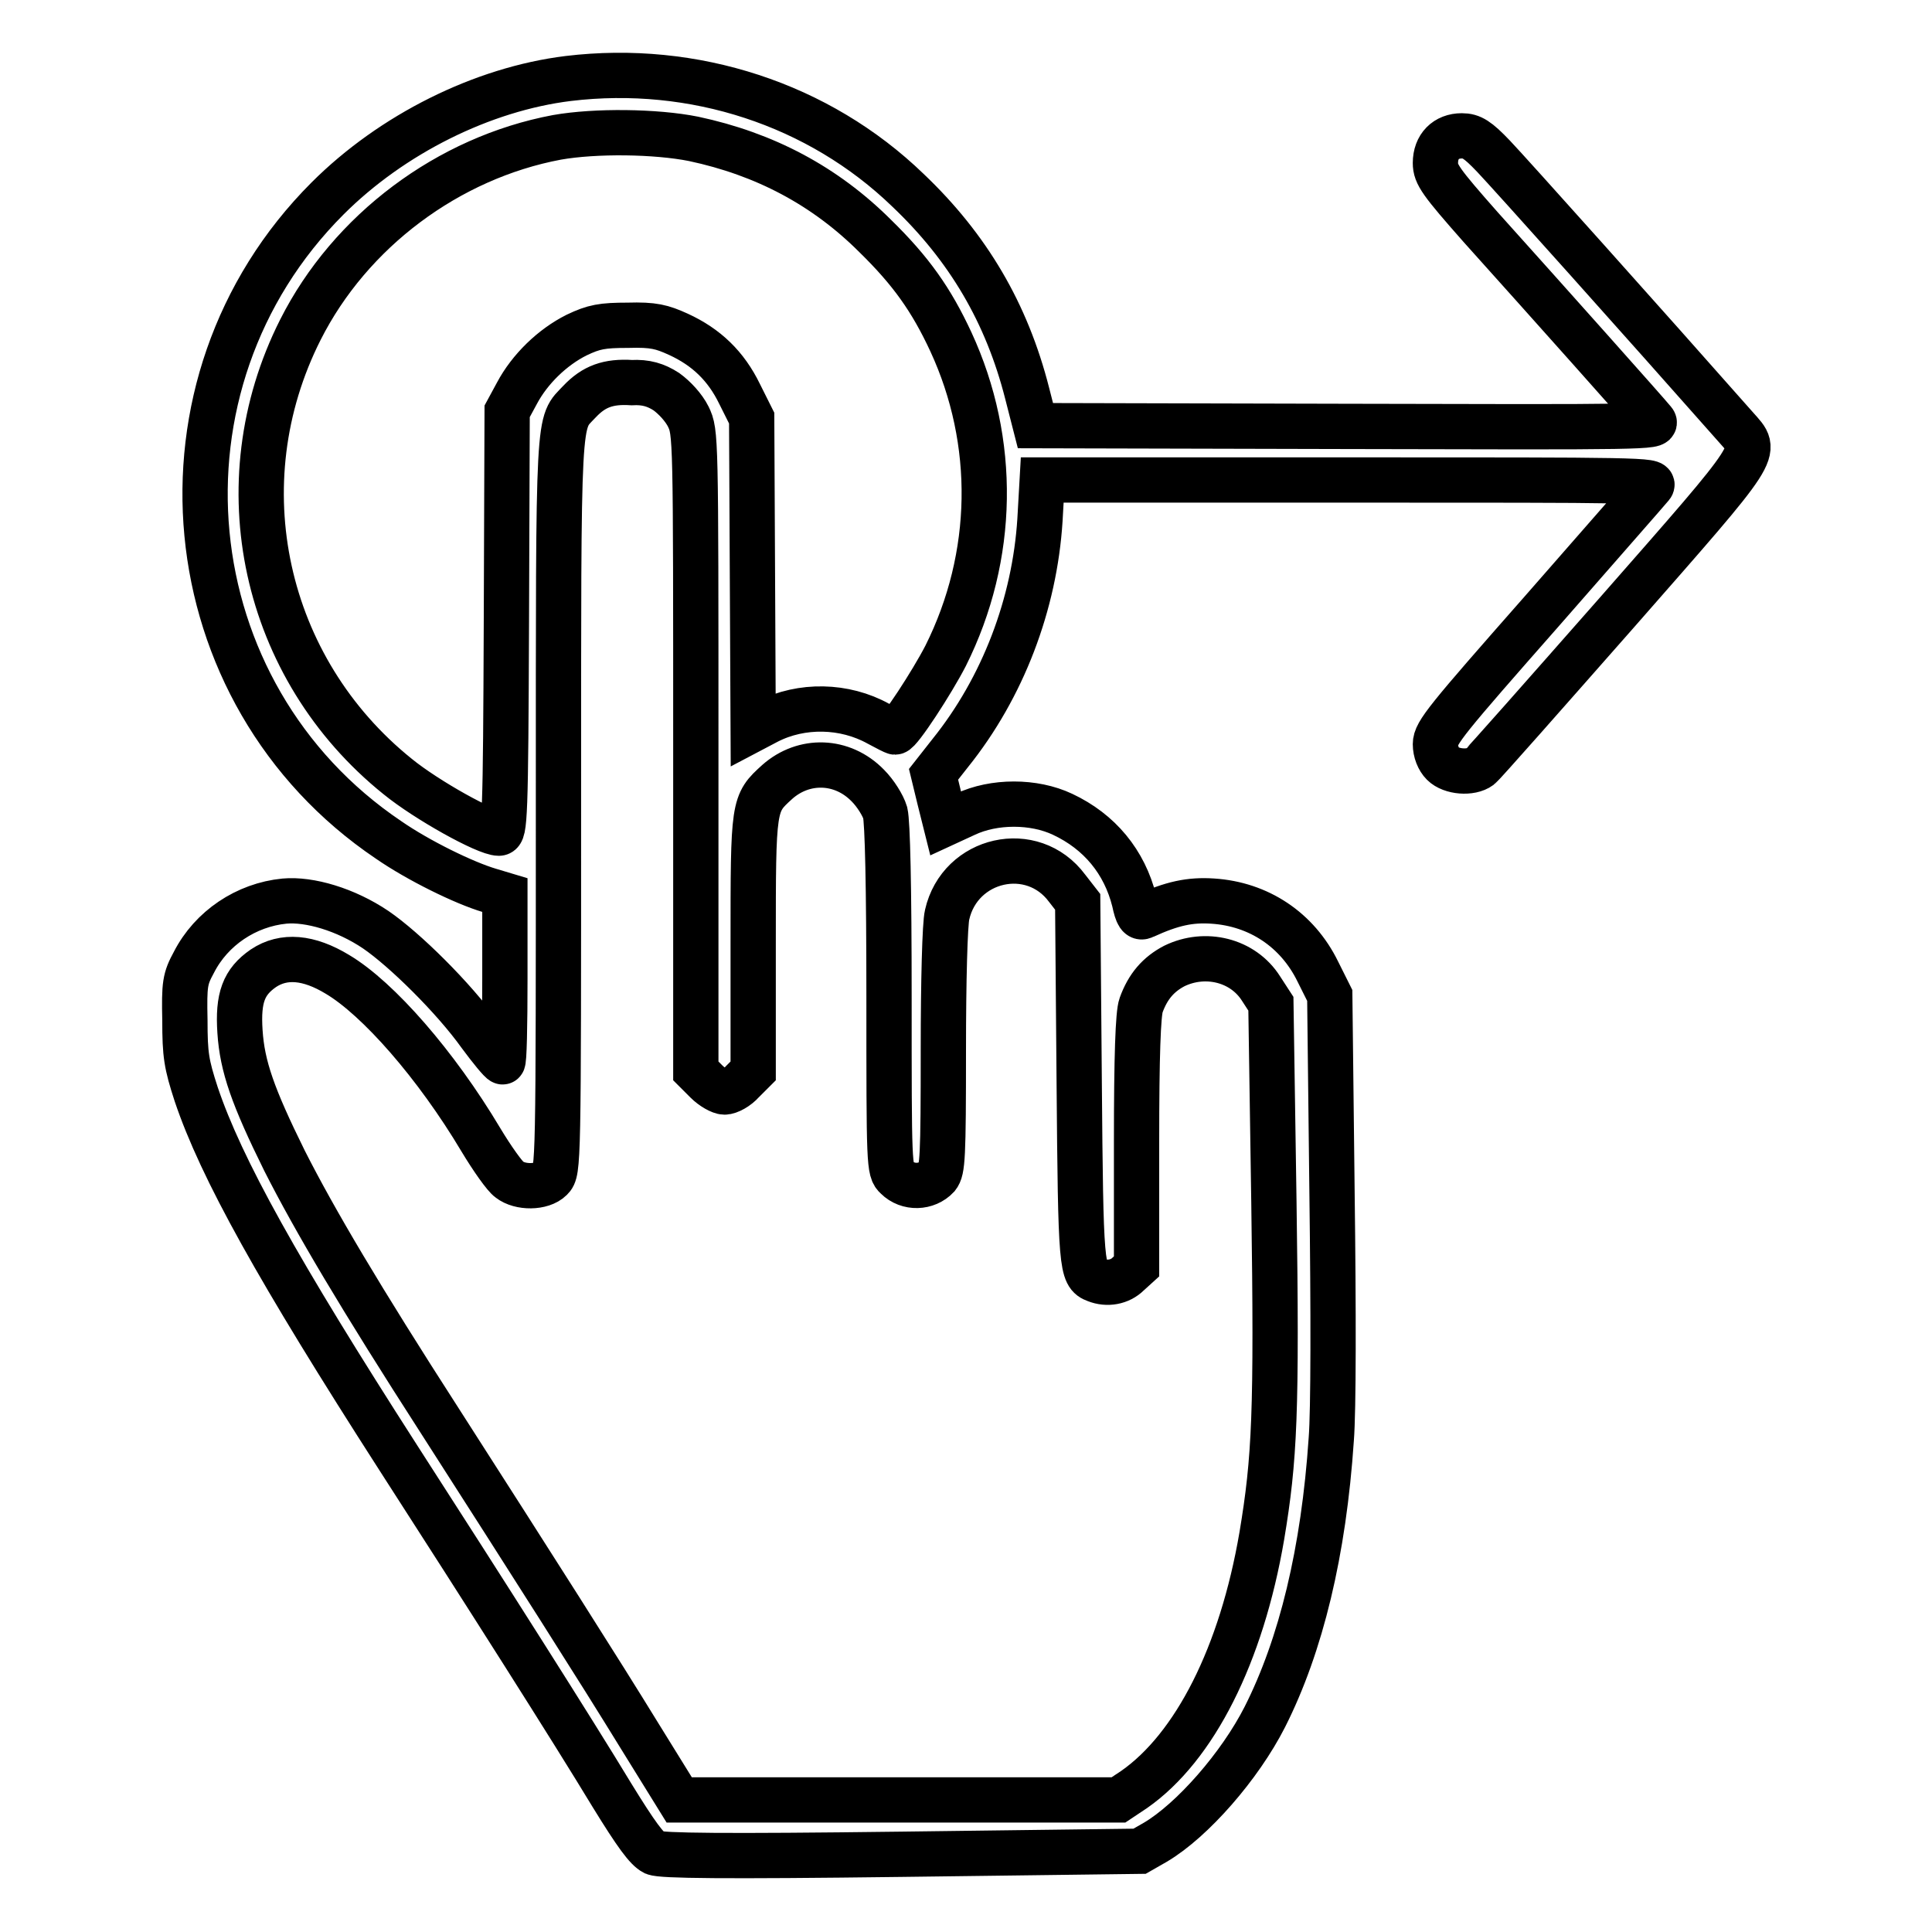
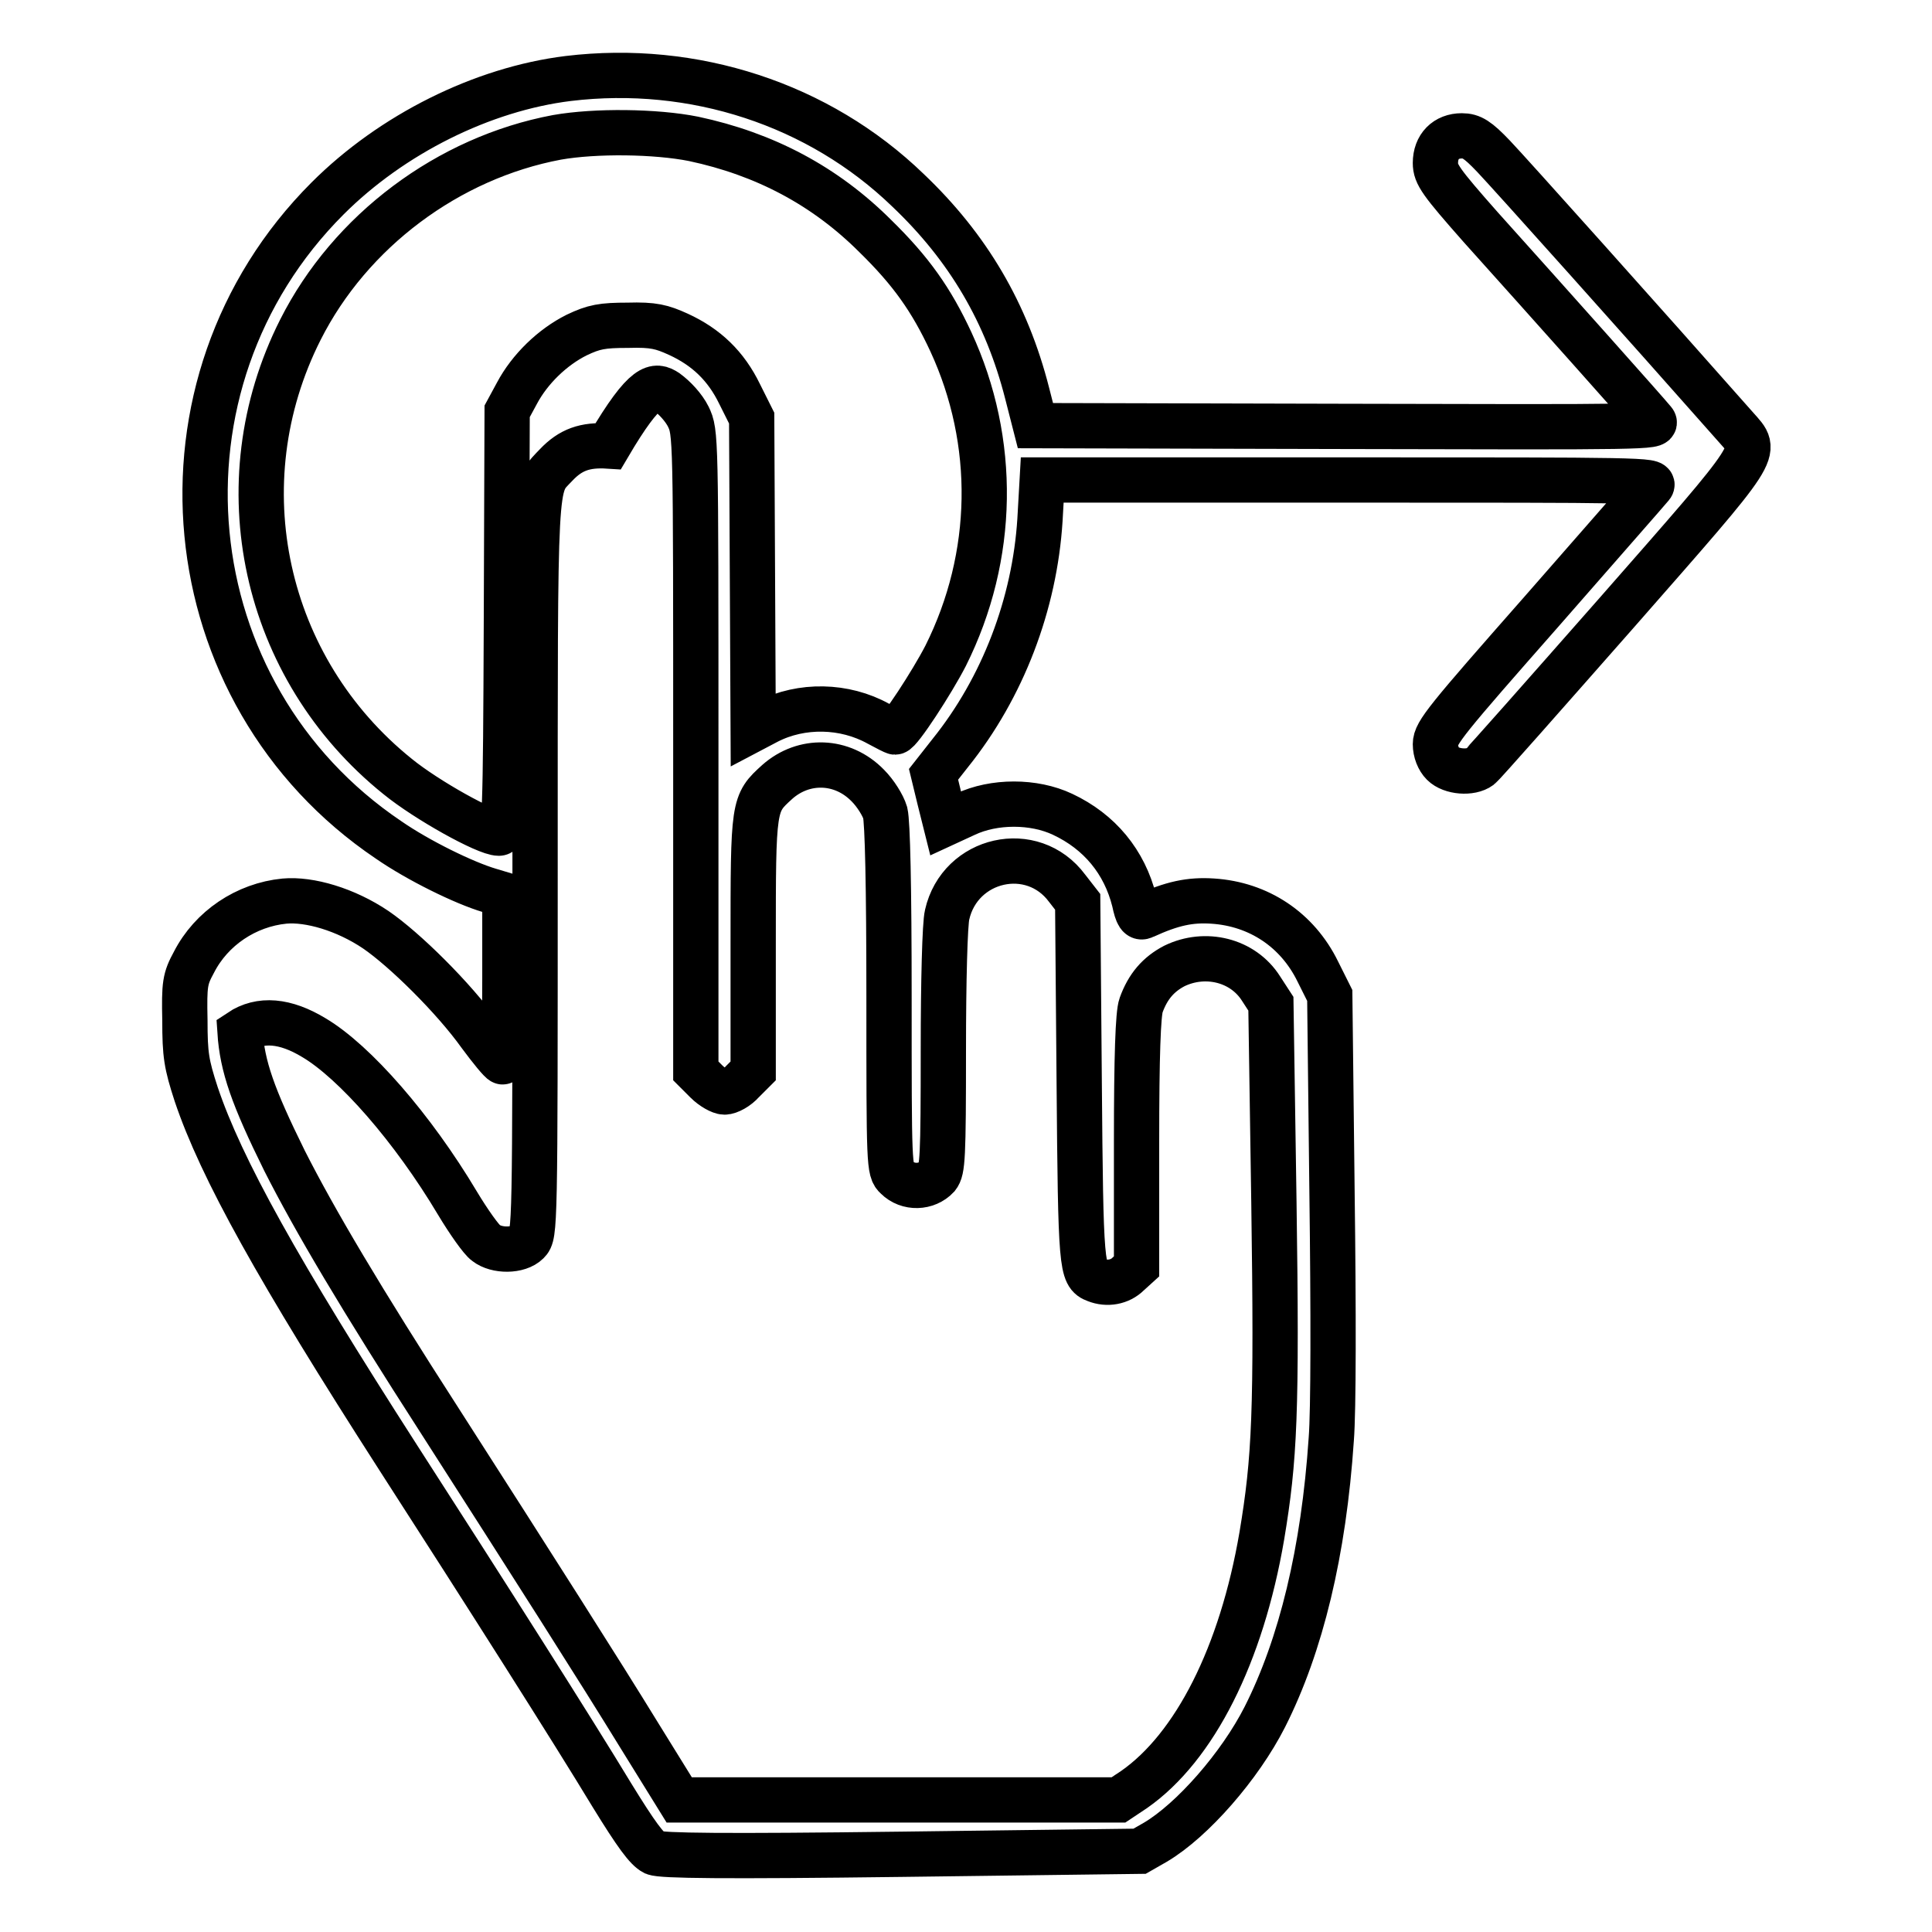
<svg xmlns="http://www.w3.org/2000/svg" version="1.1" x="0px" y="0px" viewBox="0 0 256 256" enable-background="new 0 0 256 256" xml:space="preserve">
  <g>
    <g>
      <g>
-         <path stroke-width="6" fill-opacity="0" stroke="#000000" d="M75.3,10.4c-11.4,1.4-23.4,7.4-31.9,15.9c-24.6,24.6-20.7,65.6,8.1,85c3.9,2.7,10,5.7,13.4,6.7l2,0.6v11.1c0,6.1-0.1,11.1-0.3,11c-0.2,0-1.6-1.7-3-3.6c-3.5-4.9-10-11.3-13.8-13.9c-4-2.7-8.8-4.1-12.1-3.8c-5.1,0.5-9.7,3.6-12,8.1c-1.2,2.2-1.3,2.9-1.2,7.7c0,4.6,0.2,5.8,1.5,9.8c3.3,9.8,10.8,23.3,26.8,48.2c11.6,18,23.1,36.1,28.3,44.7c3.2,5.2,4.6,7.1,5.6,7.6c1,0.4,9,0.5,32.8,0.2l31.5-0.4l2.1-1.2c4.9-2.9,11.2-10.1,14.5-16.6c4.8-9.5,7.8-21.9,8.8-36.8c0.3-3.8,0.3-17,0.1-32.6l-0.3-26.2l-1.6-3.2c-2.7-5.5-7.8-8.9-13.9-9.3c-3-0.2-5.4,0.3-9.1,2c-0.6,0.3-0.9-0.1-1.3-2c-1.3-5.2-4.6-9.2-9.5-11.5c-3.8-1.8-9.1-1.8-12.9,0l-2.6,1.2l-0.8-3.2l-0.8-3.3l2.2-2.8c7-8.7,11.2-19.8,11.9-30.9l0.3-5.3h40.7c38.5,0,40.7,0,40,0.8c-0.4,0.5-7,8-14.6,16.7c-12.5,14.2-14,16-14,17.5c0,1,0.4,2,1,2.6c1.1,1.1,3.7,1.3,4.9,0.4c0.4-0.3,8.6-9.6,18.2-20.5C233.6,59.1,233,60,230.1,56.7C218,43,200,22.9,197.9,20.7c-2.1-2.2-2.9-2.7-4.2-2.7c-2.1,0-3.5,1.4-3.5,3.6c0,1.5,0.7,2.5,6,8.5c8.9,9.9,22.1,24.7,22.9,25.7c0.7,0.8-1.2,0.8-40.6,0.7l-41.3-0.1l-1.1-4.3c-2.7-10.6-7.8-19.3-15.8-26.9C108.5,13.8,91.9,8.4,75.3,10.4z M91.9,18.4c9.4,2,17.4,6.2,24.1,12.9c4.7,4.6,7.4,8.4,10,14c6.1,13.2,5.9,28.4-0.7,41.6c-1.8,3.5-6.1,10.1-6.7,10.1c-0.1,0-1.1-0.5-2.2-1.1c-4.5-2.5-10.2-2.6-14.7-0.3l-1.9,1l-0.1-20.6l-0.1-20.6L98,52.2c-1.8-3.7-4.4-6.2-8.1-7.9c-2.2-1-3.3-1.3-6.7-1.2c-3.4,0-4.5,0.2-6.8,1.3c-3.2,1.6-6.2,4.5-7.9,7.7l-1.3,2.4l-0.1,27.9c-0.1,26-0.2,28-1,28c-1.7,0-9.6-4.4-13.4-7.5C34.9,88.6,29.5,64.1,39.8,43.7c6.6-13.1,19.6-22.8,34-25.5C78.9,17.3,86.9,17.4,91.9,18.4z M88.3,51.9c1.1,0.8,2.3,2.1,2.9,3.3c1,2.1,1,2.3,1,44.4v42.3l1.4,1.4c0.8,0.8,1.9,1.4,2.4,1.4c0.6,0,1.7-0.6,2.4-1.4l1.4-1.4v-16.8c0-18.6,0-18.6,3.2-21.5c3.5-3.1,8.6-3,12,0.5c1,1,2,2.6,2.3,3.6c0.3,1.3,0.5,9.5,0.5,24.6c0,22.1,0,22.8,1,23.7c1.5,1.5,4,1.4,5.4-0.1c0.7-0.9,0.8-2.4,0.8-16.8c0-9.1,0.2-16.7,0.5-17.9c1.7-7.5,11.3-9.7,15.9-3.5l1.4,1.8l0.2,23.9c0.2,24.6,0.3,25.5,2.2,26.2c1.5,0.6,3.2,0.3,4.3-0.8l1.1-1v-16.5c0-11.4,0.2-17,0.6-18.1c0.9-2.5,2.3-4.1,4.4-5.2c4.1-2,9.1-0.8,11.5,3l1.3,2l0.4,26.4c0.4,27.8,0.1,33.9-1.6,44.1c-2.7,15.8-8.9,28-16.9,33.6l-2.1,1.4h-29.2H90l-5.2-8.4c-5.4-8.8-14-22.3-26.5-41.8c-10.5-16.3-16.6-26.6-20.6-34.5c-4.2-8.5-5.6-12.5-5.9-17.1c-0.3-4.5,0.5-6.6,3.1-8.4c2.7-1.8,6-1.5,9.8,0.8c5.4,3.2,13.1,12,19,21.9c1.5,2.5,3.2,4.9,3.8,5.3c1.4,1.1,4.3,1.1,5.5-0.1c1-1,1-1.6,1-49.5c0-53.2-0.1-50.4,2.8-53.5c1.9-2,3.8-2.7,6.9-2.5C85.6,50.6,86.9,51,88.3,51.9z" />
+         <path stroke-width="6" fill-opacity="0" stroke="#000000" d="M75.3,10.4c-11.4,1.4-23.4,7.4-31.9,15.9c-24.6,24.6-20.7,65.6,8.1,85c3.9,2.7,10,5.7,13.4,6.7l2,0.6v11.1c0,6.1-0.1,11.1-0.3,11c-0.2,0-1.6-1.7-3-3.6c-3.5-4.9-10-11.3-13.8-13.9c-4-2.7-8.8-4.1-12.1-3.8c-5.1,0.5-9.7,3.6-12,8.1c-1.2,2.2-1.3,2.9-1.2,7.7c0,4.6,0.2,5.8,1.5,9.8c3.3,9.8,10.8,23.3,26.8,48.2c11.6,18,23.1,36.1,28.3,44.7c3.2,5.2,4.6,7.1,5.6,7.6c1,0.4,9,0.5,32.8,0.2l31.5-0.4l2.1-1.2c4.9-2.9,11.2-10.1,14.5-16.6c4.8-9.5,7.8-21.9,8.8-36.8c0.3-3.8,0.3-17,0.1-32.6l-0.3-26.2l-1.6-3.2c-2.7-5.5-7.8-8.9-13.9-9.3c-3-0.2-5.4,0.3-9.1,2c-0.6,0.3-0.9-0.1-1.3-2c-1.3-5.2-4.6-9.2-9.5-11.5c-3.8-1.8-9.1-1.8-12.9,0l-2.6,1.2l-0.8-3.2l-0.8-3.3l2.2-2.8c7-8.7,11.2-19.8,11.9-30.9l0.3-5.3h40.7c38.5,0,40.7,0,40,0.8c-0.4,0.5-7,8-14.6,16.7c-12.5,14.2-14,16-14,17.5c0,1,0.4,2,1,2.6c1.1,1.1,3.7,1.3,4.9,0.4c0.4-0.3,8.6-9.6,18.2-20.5C233.6,59.1,233,60,230.1,56.7C218,43,200,22.9,197.9,20.7c-2.1-2.2-2.9-2.7-4.2-2.7c-2.1,0-3.5,1.4-3.5,3.6c0,1.5,0.7,2.5,6,8.5c8.9,9.9,22.1,24.7,22.9,25.7c0.7,0.8-1.2,0.8-40.6,0.7l-41.3-0.1l-1.1-4.3c-2.7-10.6-7.8-19.3-15.8-26.9C108.5,13.8,91.9,8.4,75.3,10.4z M91.9,18.4c9.4,2,17.4,6.2,24.1,12.9c4.7,4.6,7.4,8.4,10,14c6.1,13.2,5.9,28.4-0.7,41.6c-1.8,3.5-6.1,10.1-6.7,10.1c-0.1,0-1.1-0.5-2.2-1.1c-4.5-2.5-10.2-2.6-14.7-0.3l-1.9,1l-0.1-20.6l-0.1-20.6L98,52.2c-1.8-3.7-4.4-6.2-8.1-7.9c-2.2-1-3.3-1.3-6.7-1.2c-3.4,0-4.5,0.2-6.8,1.3c-3.2,1.6-6.2,4.5-7.9,7.7l-1.3,2.4l-0.1,27.9c-0.1,26-0.2,28-1,28c-1.7,0-9.6-4.4-13.4-7.5C34.9,88.6,29.5,64.1,39.8,43.7c6.6-13.1,19.6-22.8,34-25.5C78.9,17.3,86.9,17.4,91.9,18.4z M88.3,51.9c1.1,0.8,2.3,2.1,2.9,3.3c1,2.1,1,2.3,1,44.4v42.3l1.4,1.4c0.8,0.8,1.9,1.4,2.4,1.4c0.6,0,1.7-0.6,2.4-1.4l1.4-1.4v-16.8c0-18.6,0-18.6,3.2-21.5c3.5-3.1,8.6-3,12,0.5c1,1,2,2.6,2.3,3.6c0.3,1.3,0.5,9.5,0.5,24.6c0,22.1,0,22.8,1,23.7c1.5,1.5,4,1.4,5.4-0.1c0.7-0.9,0.8-2.4,0.8-16.8c0-9.1,0.2-16.7,0.5-17.9c1.7-7.5,11.3-9.7,15.9-3.5l1.4,1.8l0.2,23.9c0.2,24.6,0.3,25.5,2.2,26.2c1.5,0.6,3.2,0.3,4.3-0.8l1.1-1v-16.5c0-11.4,0.2-17,0.6-18.1c0.9-2.5,2.3-4.1,4.4-5.2c4.1-2,9.1-0.8,11.5,3l1.3,2l0.4,26.4c0.4,27.8,0.1,33.9-1.6,44.1c-2.7,15.8-8.9,28-16.9,33.6l-2.1,1.4h-29.2H90l-5.2-8.4c-5.4-8.8-14-22.3-26.5-41.8c-10.5-16.3-16.6-26.6-20.6-34.5c-4.2-8.5-5.6-12.5-5.9-17.1c2.7-1.8,6-1.5,9.8,0.8c5.4,3.2,13.1,12,19,21.9c1.5,2.5,3.2,4.9,3.8,5.3c1.4,1.1,4.3,1.1,5.5-0.1c1-1,1-1.6,1-49.5c0-53.2-0.1-50.4,2.8-53.5c1.9-2,3.8-2.7,6.9-2.5C85.6,50.6,86.9,51,88.3,51.9z" />
      </g>
    </g>
  </g>
</svg>